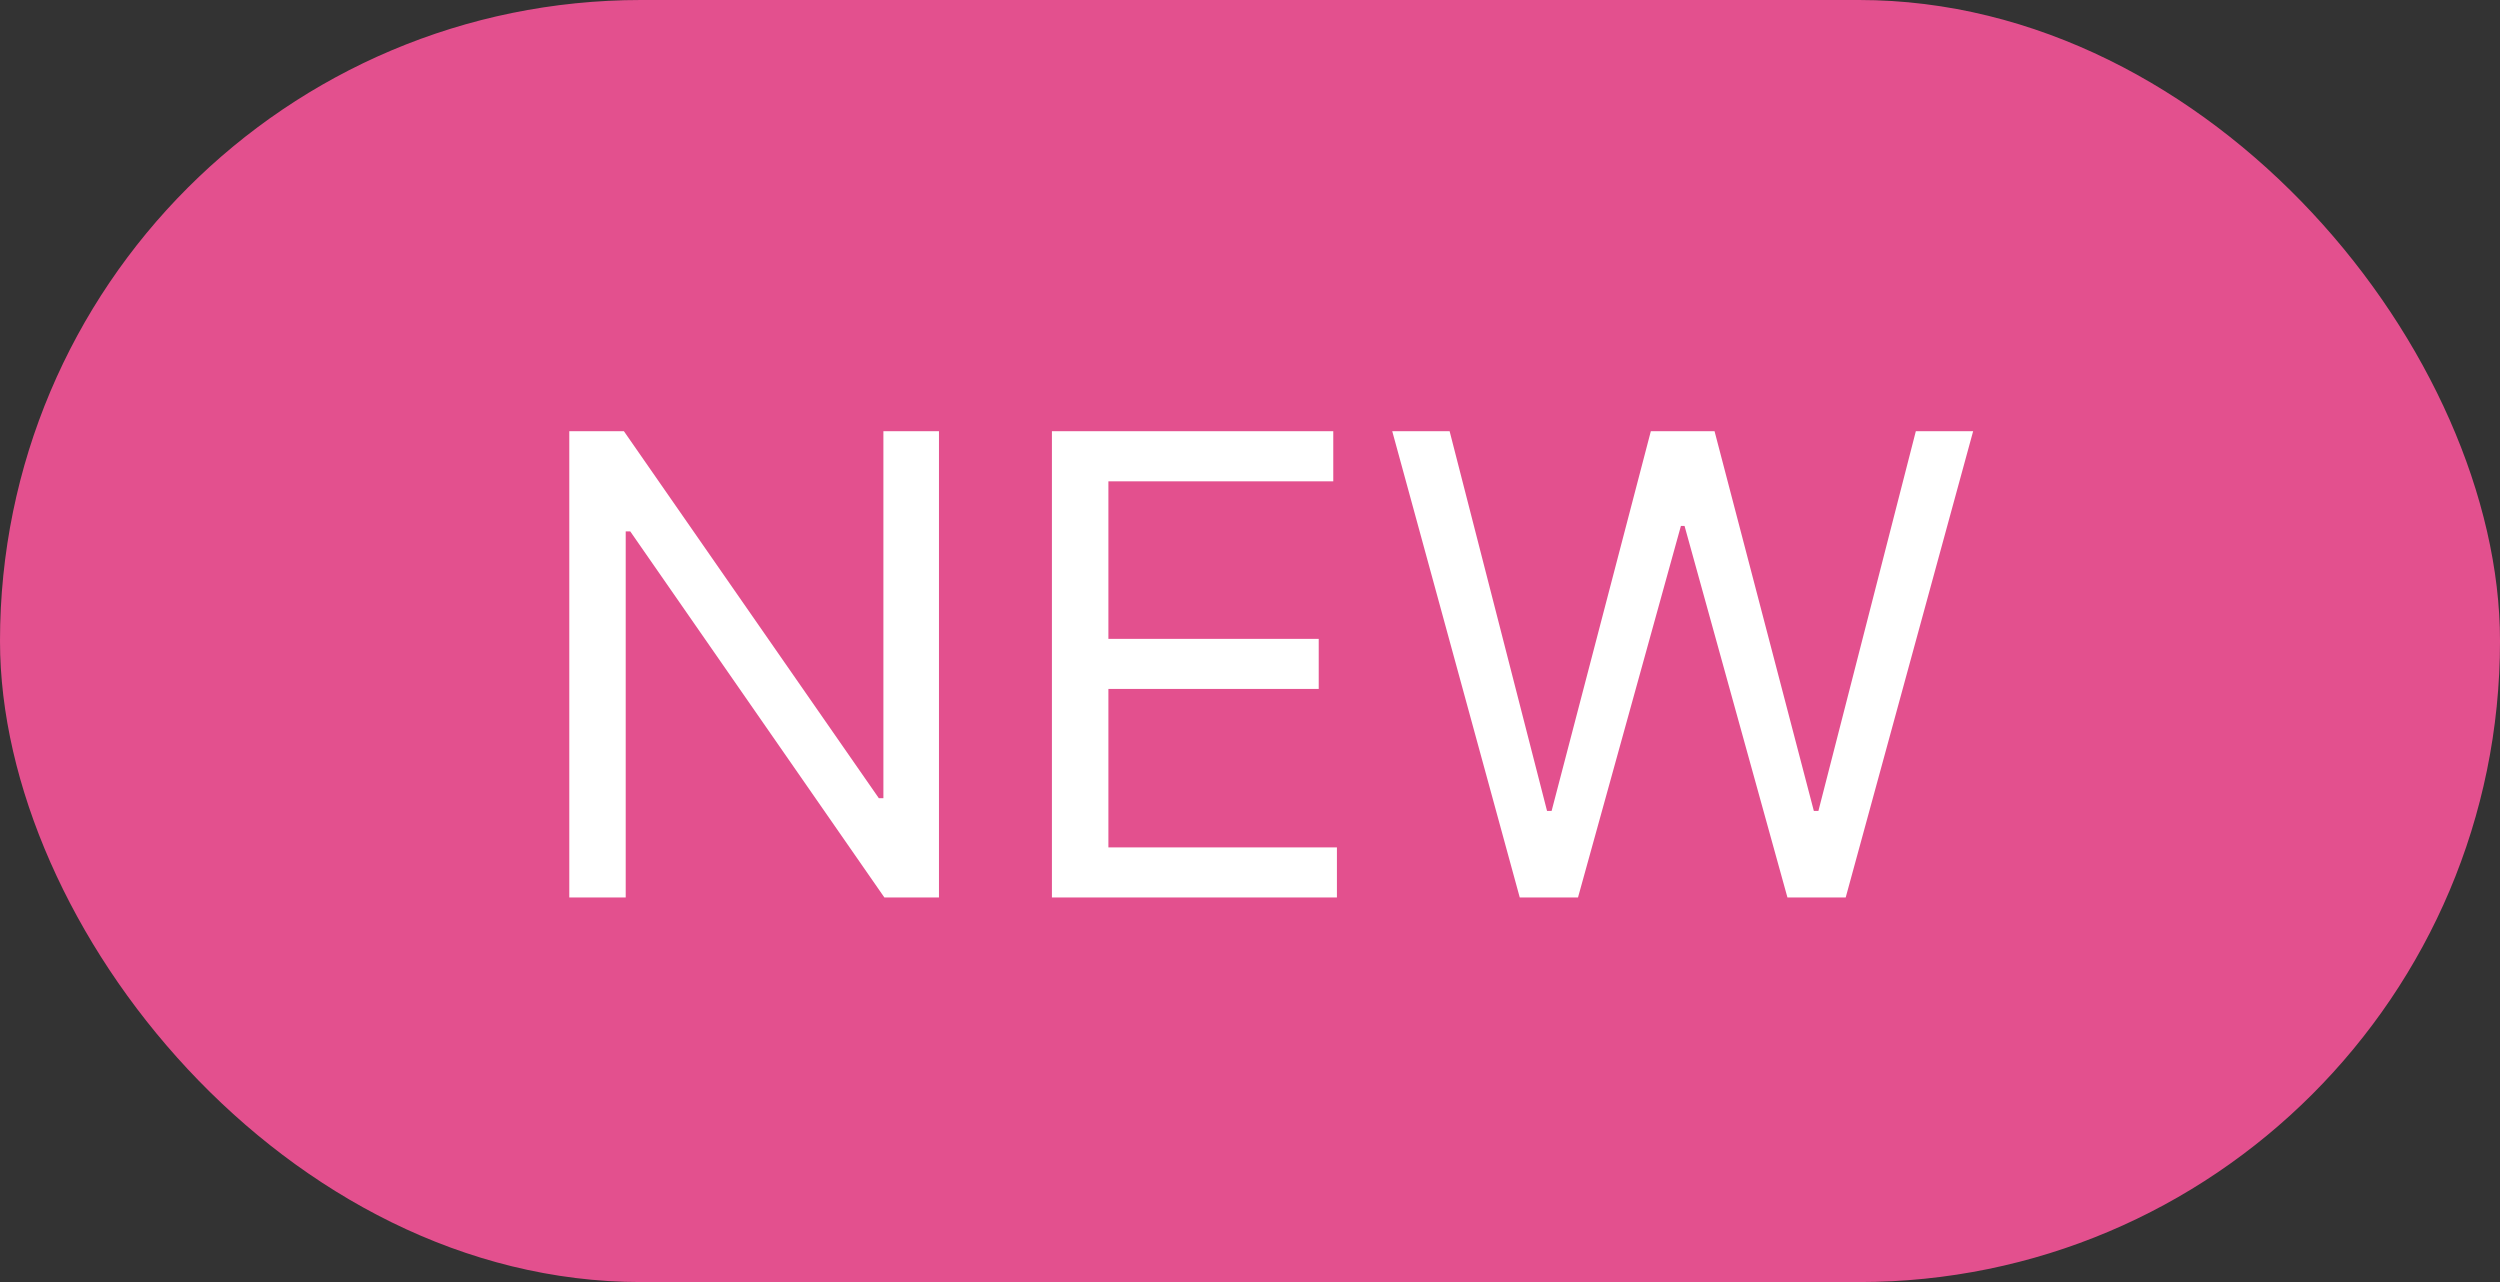
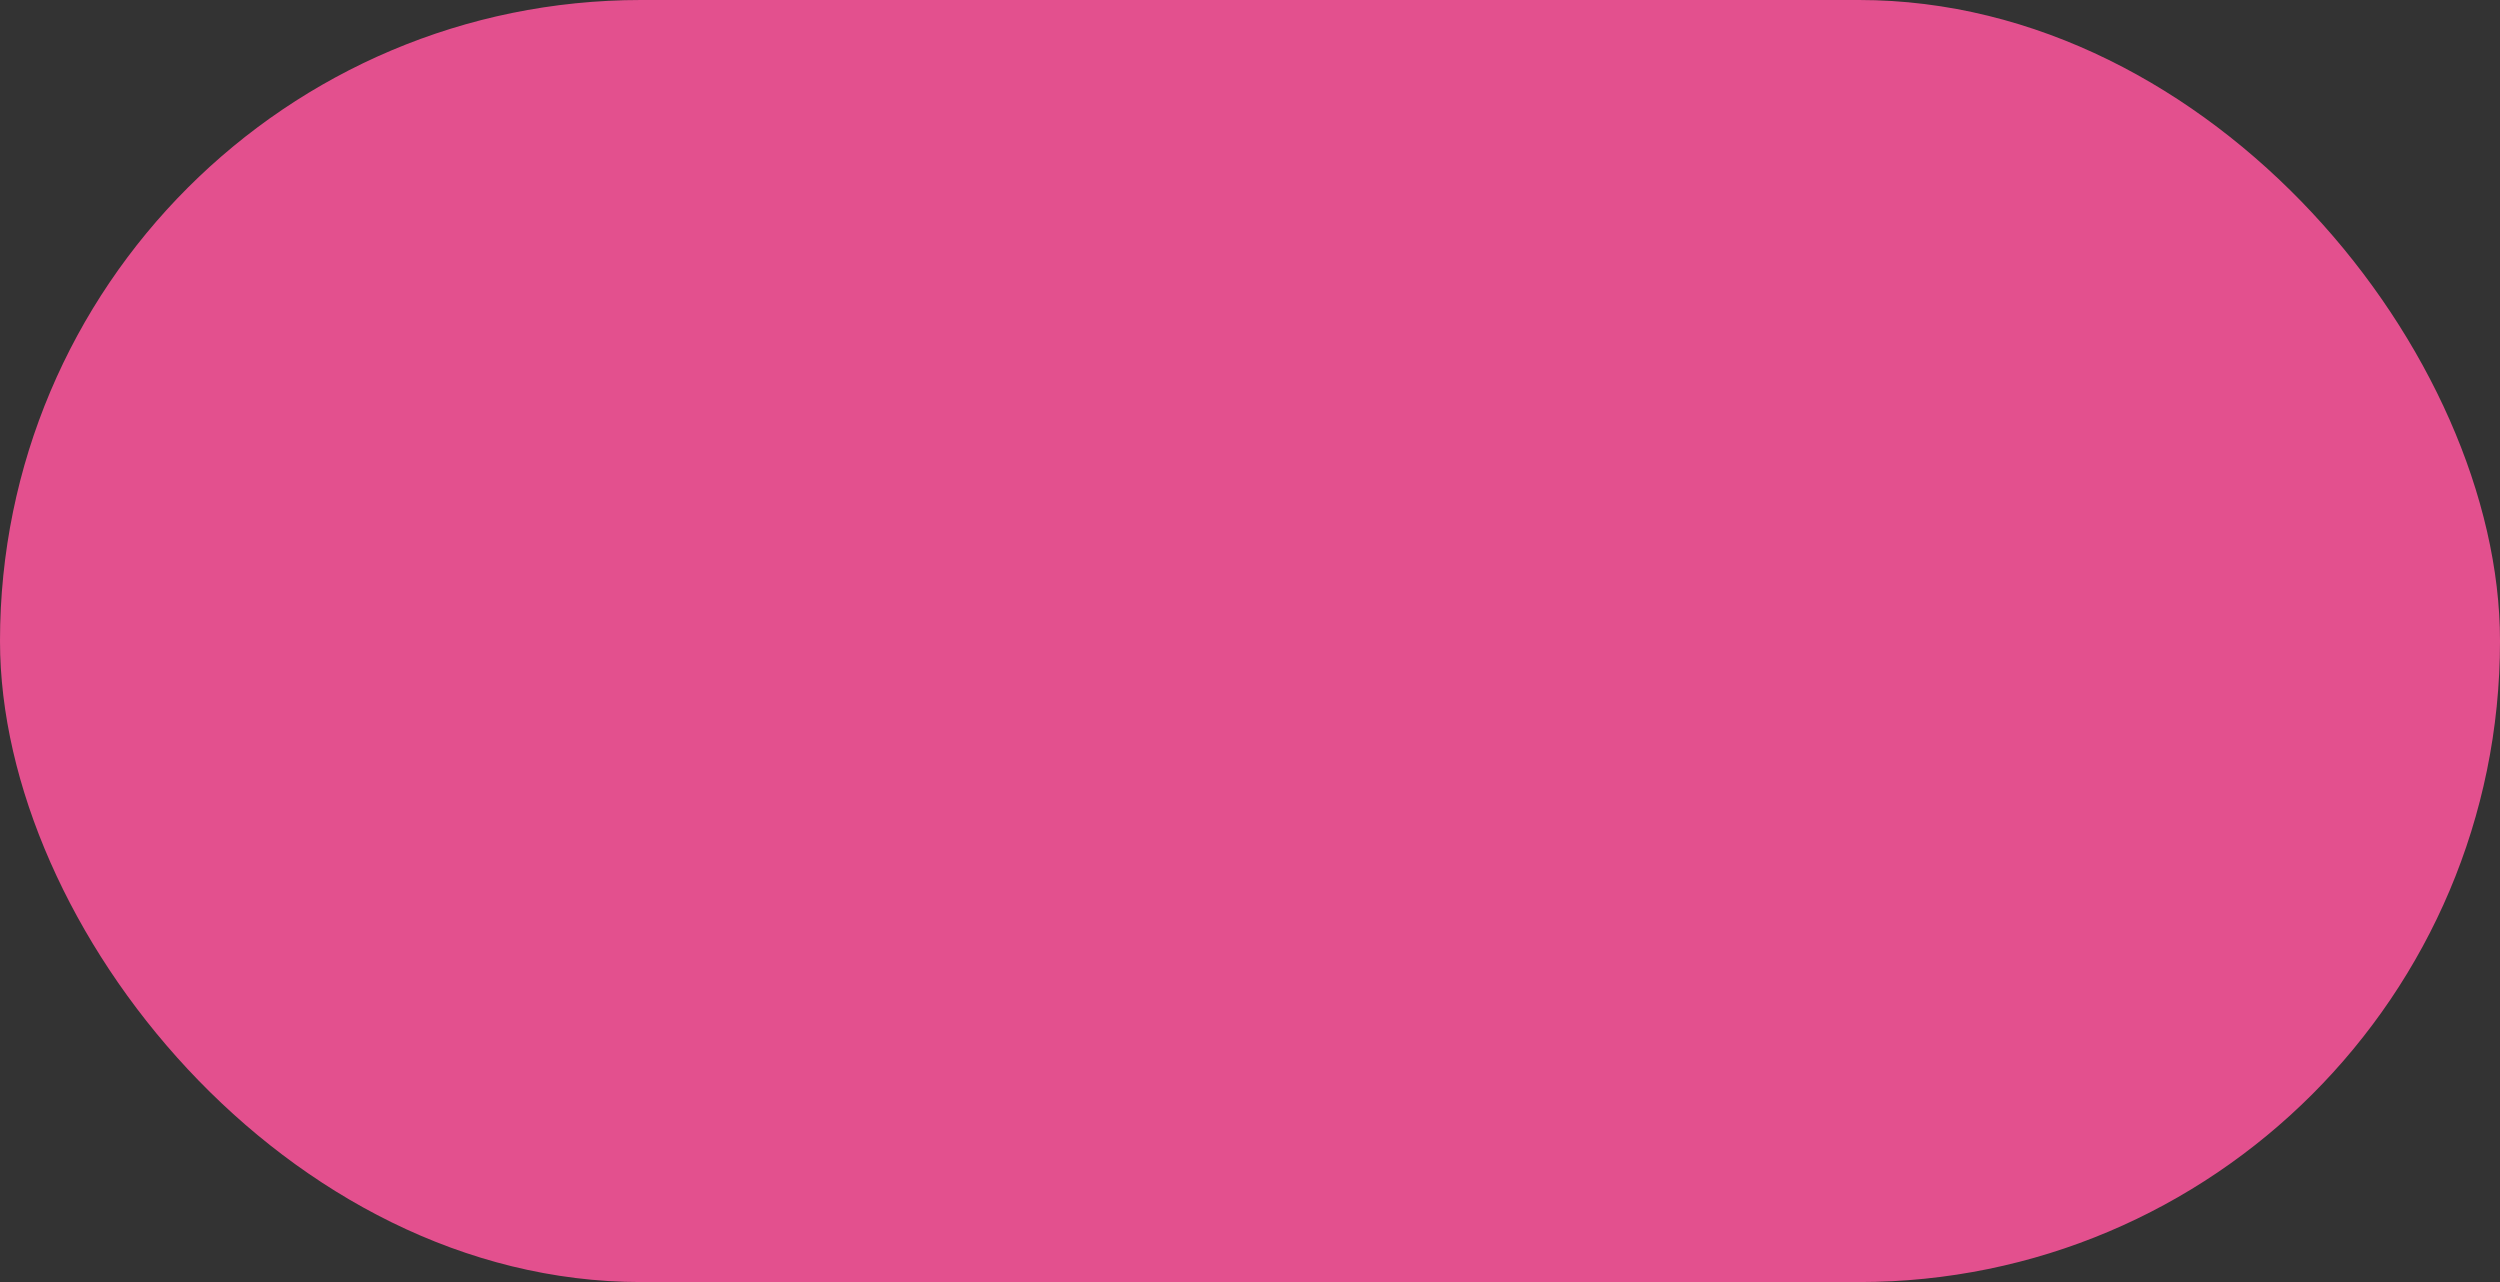
<svg xmlns="http://www.w3.org/2000/svg" width="39" height="20" viewBox="0 0 39 20" fill="none">
  <rect x="0" y="0" width="39" height="20" fill="#333333" stroke="none" />
  <rect width="39" height="20" rx="10" fill="#E3508E" />
-   <path d="M14.648 6.727V14H13.796L9.832 8.29H9.761V14H8.881V6.727H9.733L13.71 12.452H13.781V6.727H14.648ZM16.41 14V6.727H20.799V7.509H17.291V9.966H20.572V10.747H17.291V13.219H20.856V14H16.41ZM23.708 14L21.719 6.727H22.614L24.134 12.651H24.205L25.753 6.727H26.747L28.296 12.651H28.367L29.887 6.727H30.781L28.793 14H27.884L26.279 8.205H26.222L24.617 14H23.708Z" fill="white" />
</svg>